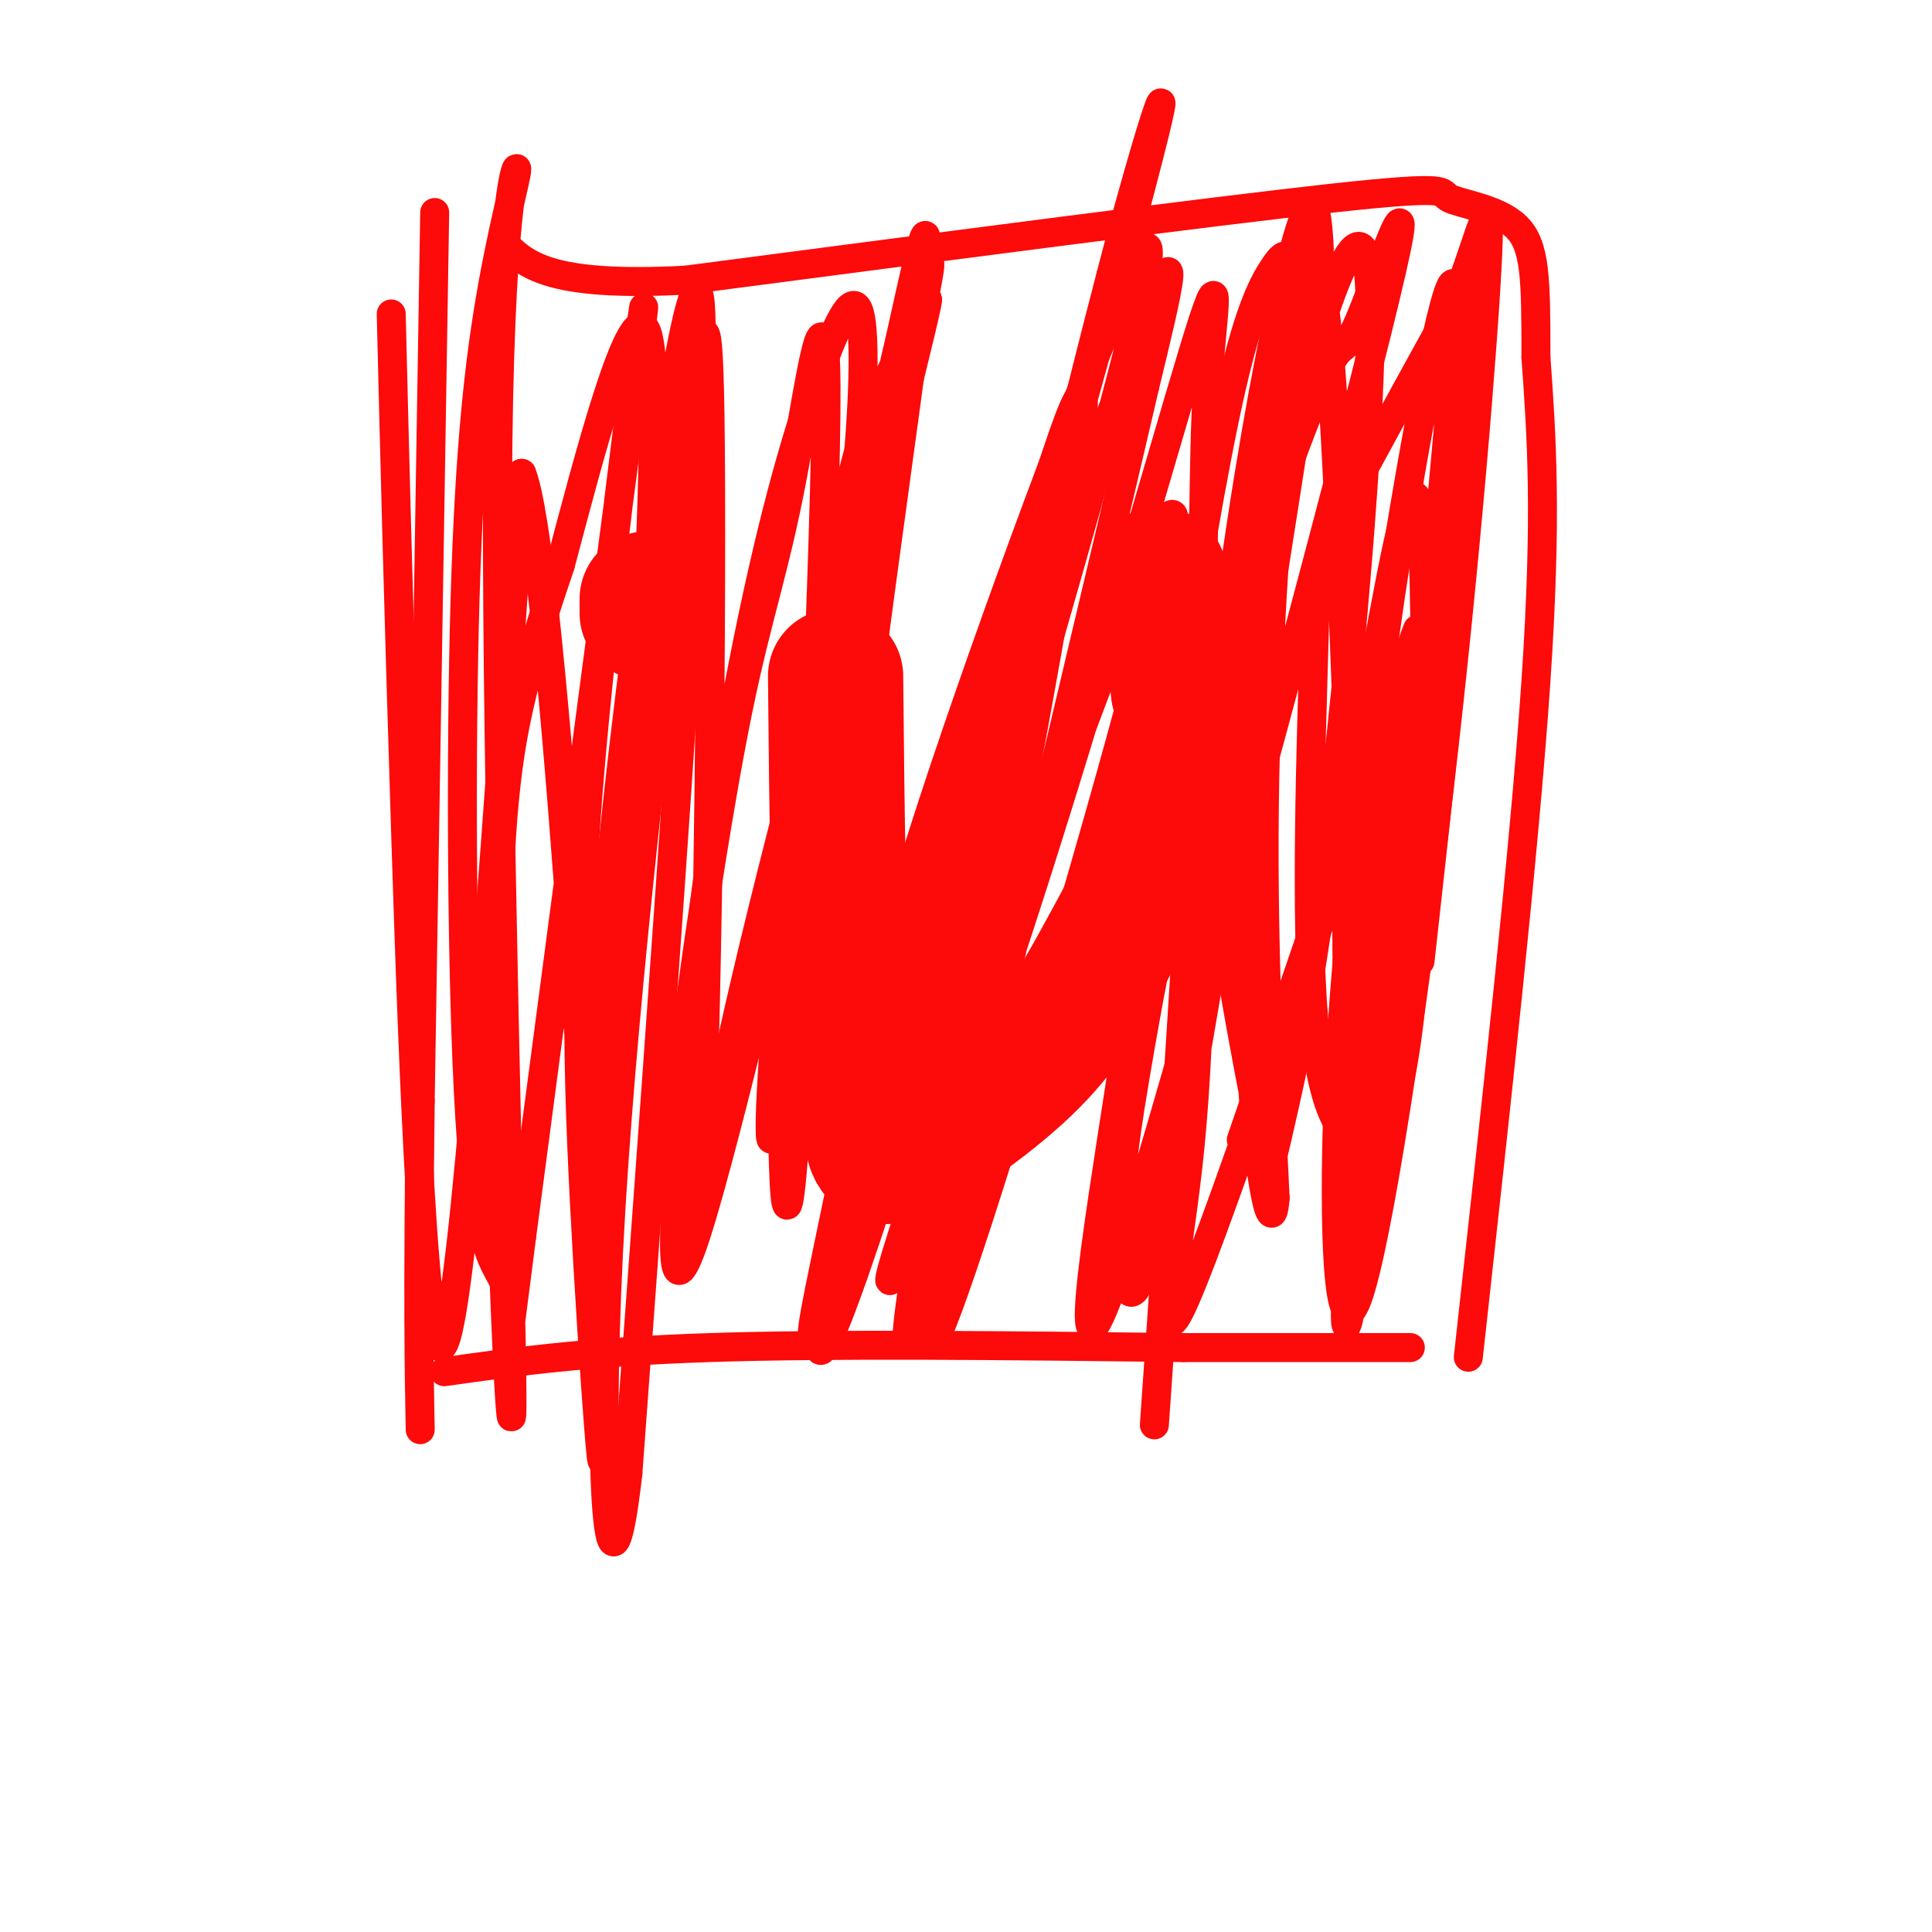
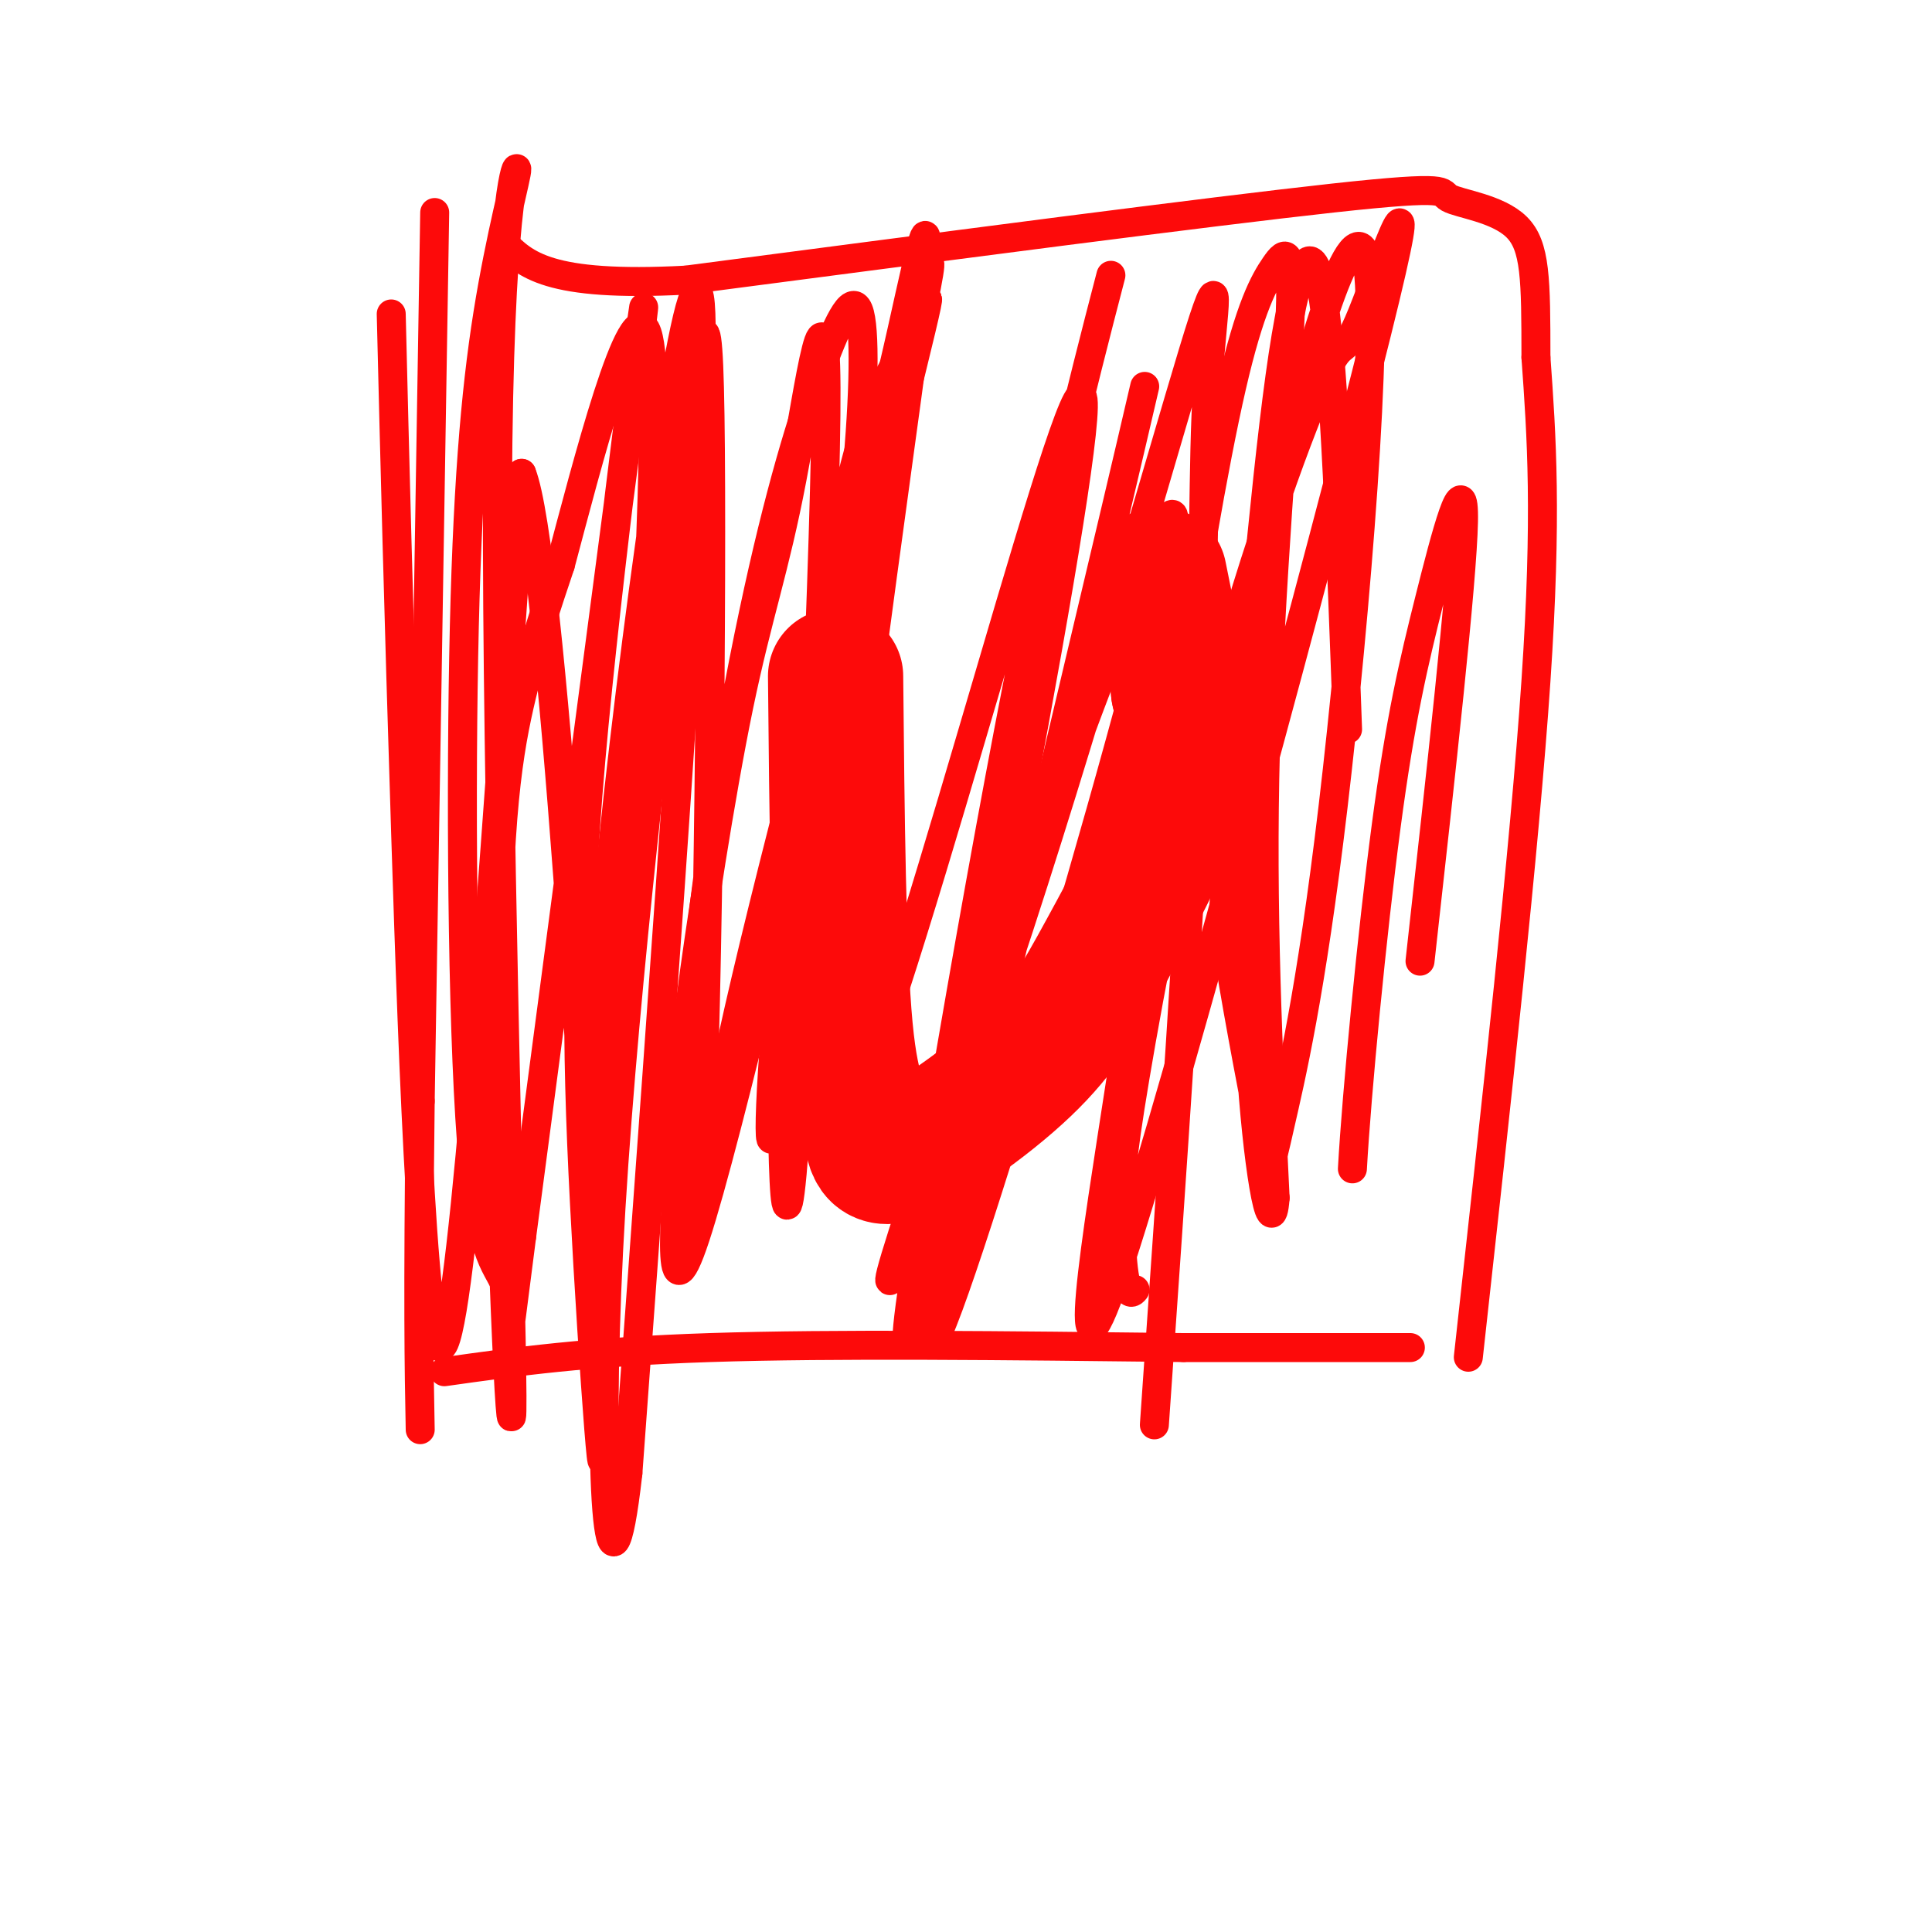
<svg xmlns="http://www.w3.org/2000/svg" viewBox="0 0 400 400" version="1.1">
  <g fill="none" stroke="#FD0A0A" stroke-width="6" stroke-linecap="round" stroke-linejoin="round">
    <path d="M90,44c0.000,0.000 -3.000,184.000 -3,184" />
    <path d="M87,228c-0.500,42.000 -0.250,55.000 0,68" />
    <path d="M92,284c14.750,-2.083 29.500,-4.167 55,-5c25.500,-0.833 61.750,-0.417 98,0" />
    <path d="M245,279c24.167,0.000 35.583,0.000 47,0" />
    <path d="M304,281c5.833,-52.750 11.667,-105.500 14,-140c2.333,-34.500 1.167,-50.750 0,-67" />
    <path d="M318,74c-0.013,-16.171 -0.045,-23.097 -4,-27c-3.955,-3.903 -11.834,-4.781 -14,-6c-2.166,-1.219 1.381,-2.777 -24,0c-25.381,2.777 -79.691,9.888 -134,17" />
    <path d="M142,58c-28.667,1.500 -33.333,-3.250 -38,-8" />
    <path d="M81,65c0.733,29.933 1.467,59.867 3,108c1.533,48.133 3.867,114.467 8,105c4.133,-9.467 10.067,-94.733 16,-180" />
    <path d="M108,98c6.250,15.607 13.874,144.624 16,187c2.126,42.376 -1.244,-1.889 -3,-36c-1.756,-34.111 -1.896,-58.068 2,-99c3.896,-40.932 11.827,-98.838 10,-84c-1.827,14.838 -13.414,102.419 -25,190" />
    <path d="M108,256c-4.168,32.313 -2.088,18.095 -3,12c-0.912,-6.095 -4.817,-4.066 -7,-27c-2.183,-22.934 -2.643,-70.832 -2,-105c0.643,-34.168 2.388,-54.605 5,-71c2.612,-16.395 6.089,-28.747 6,-30c-0.089,-1.253 -3.745,8.592 -4,67c-0.255,58.408 2.890,165.377 3,187c0.110,21.623 -2.817,-42.102 -3,-81c-0.183,-38.898 2.376,-52.971 5,-64c2.624,-11.029 5.312,-19.015 8,-27" />
    <path d="M116,117c5.394,-20.253 14.878,-57.385 18,-48c3.122,9.385 -0.119,65.288 -3,107c-2.881,41.712 -5.401,69.232 -7,71c-1.599,1.768 -2.277,-22.216 3,-73c5.277,-50.784 16.508,-128.367 18,-111c1.492,17.367 -6.754,129.683 -15,242" />
    <path d="M130,305c-3.959,34.767 -6.357,0.683 -4,-46c2.357,-46.683 9.467,-105.967 14,-146c4.533,-40.033 6.488,-60.816 7,-27c0.512,33.816 -0.419,122.229 -2,154c-1.581,31.771 -3.812,6.899 -2,-23c1.812,-29.899 7.668,-64.827 13,-90c5.332,-25.173 10.141,-40.593 14,-51c3.859,-10.407 6.770,-15.802 8,-11c1.230,4.802 0.780,19.801 -1,37c-1.780,17.199 -4.890,36.600 -8,56" />
    <path d="M169,158c-3.301,28.186 -7.555,70.652 -9,77c-1.445,6.348 -0.083,-23.422 4,-54c4.083,-30.578 10.887,-61.962 18,-90c7.113,-28.038 14.536,-52.728 8,-23c-6.536,29.728 -27.030,113.876 -36,147c-8.970,33.124 -6.415,15.226 4,-27c10.415,-42.226 28.690,-108.779 33,-123c4.310,-14.221 -5.345,23.889 -15,62" />
    <path d="M176,127c-9.387,39.935 -25.356,108.772 -32,129c-6.644,20.228 -3.965,-8.153 -3,-22c0.965,-13.847 0.217,-13.161 2,-27c1.783,-13.839 6.099,-42.202 10,-61c3.901,-18.798 7.388,-28.030 11,-47c3.612,-18.970 7.347,-47.679 7,-13c-0.347,34.679 -4.778,132.745 -7,157c-2.222,24.255 -2.235,-25.303 -2,-48c0.235,-22.697 0.717,-18.534 3,-31c2.283,-12.466 6.367,-41.562 10,-59c3.633,-17.438 6.817,-23.219 10,-29" />
    <path d="M185,76c4.338,-18.250 10.185,-49.377 4,-3c-6.185,46.377 -24.400,170.256 -15,160c9.400,-10.256 46.417,-154.646 50,-151c3.583,3.646 -26.266,155.328 -34,188c-7.734,32.672 6.647,-53.665 17,-109c10.353,-55.335 16.676,-79.667 23,-104" />
-     <path d="M230,57c8.021,-31.116 16.573,-56.904 4,-10c-12.573,46.904 -46.272,166.502 -59,209c-12.728,42.498 -4.485,7.897 0,-15c4.485,-22.897 5.214,-34.091 16,-68c10.786,-33.909 31.630,-90.535 41,-112c9.370,-21.465 7.265,-7.771 -6,40c-13.265,47.771 -37.690,129.619 -49,162c-11.310,32.381 -9.507,15.295 5,-33c14.507,-48.295 41.716,-127.799 53,-158c11.284,-30.201 6.642,-11.101 2,8" />
    <path d="M237,80c-13.607,58.755 -48.626,201.644 -44,198c4.626,-3.644 48.895,-153.819 50,-170c1.105,-16.181 -40.955,101.634 -54,141c-13.045,39.366 2.924,0.283 19,-48c16.076,-48.283 32.257,-105.767 39,-128c6.743,-22.233 4.046,-9.217 3,7c-1.046,16.217 -0.442,35.633 -2,72c-1.558,36.367 -5.279,89.683 -9,143" />
-     <path d="M257,236c20.091,-58.588 40.182,-117.176 36,-104c-4.182,13.176 -32.638,98.116 -44,128c-11.362,29.884 -5.629,4.711 -3,-19c2.629,-23.711 2.156,-45.961 4,-72c1.844,-26.039 6.006,-55.868 10,-79c3.994,-23.132 7.822,-39.567 10,-45c2.178,-5.433 2.708,0.135 3,4c0.292,3.865 0.346,6.026 -2,22c-2.346,15.974 -7.093,45.762 -12,77c-4.907,31.238 -9.973,63.925 -14,84c-4.027,20.075 -7.013,27.537 -10,35" />
    <path d="M235,267c-2.224,3.047 -2.784,-6.837 -3,-14c-0.216,-7.163 -0.088,-11.607 3,-30c3.088,-18.393 9.138,-50.736 17,-80c7.862,-29.264 17.538,-55.448 22,-65c4.462,-9.552 3.709,-2.473 8,-13c4.291,-10.527 13.624,-38.661 3,4c-10.624,42.661 -41.207,156.116 -53,192c-11.793,35.884 -4.797,-5.804 0,-37c4.797,-31.196 7.395,-51.900 11,-76c3.605,-24.100 8.217,-51.596 12,-68c3.783,-16.404 6.736,-21.717 9,-25c2.264,-3.283 3.840,-4.538 3,13c-0.840,17.538 -4.097,53.868 -5,87c-0.903,33.132 0.549,63.066 2,93" />
    <path d="M264,248c-0.809,10.947 -3.831,-8.187 -5,-28c-1.169,-19.813 -0.485,-40.306 0,-59c0.485,-18.694 0.771,-35.591 6,-61c5.229,-25.409 15.403,-59.331 18,-46c2.597,13.331 -2.382,73.915 -7,113c-4.618,39.085 -8.875,56.670 -11,66c-2.125,9.330 -2.116,10.404 -4,1c-1.884,-9.404 -5.659,-29.285 -7,-39c-1.341,-9.715 -0.246,-9.264 2,-30c2.246,-20.736 5.643,-62.660 9,-87c3.357,-24.340 6.673,-31.097 9,-16c2.327,15.097 3.663,52.049 5,89" />
-     <path d="M279,151c1.120,34.837 1.420,77.430 1,81c-0.420,3.570 -1.561,-31.882 -1,-53c0.561,-21.118 2.824,-27.903 6,-44c3.176,-16.097 7.265,-41.507 9,-29c1.735,12.507 1.117,62.930 -1,92c-2.117,29.070 -5.733,36.787 -10,38c-4.267,1.213 -9.185,-4.077 -11,-25c-1.815,-20.923 -0.527,-57.479 0,-76c0.527,-18.521 0.293,-19.006 5,-28c4.707,-8.994 14.353,-26.497 24,-44" />
-     <path d="M301,63c5.652,-13.915 7.780,-26.704 7,-10c-0.780,16.704 -4.470,62.899 -10,110c-5.530,47.101 -12.901,95.106 -17,106c-4.099,10.894 -4.926,-15.323 -4,-40c0.926,-24.677 3.604,-47.814 6,-68c2.396,-20.186 4.508,-37.421 9,-63c4.492,-25.579 11.363,-59.502 9,-24c-2.363,35.502 -13.961,140.429 -19,180c-5.039,39.571 -3.520,13.785 -2,-12" />
    <path d="M280,242c0.871,-15.633 4.048,-48.716 7,-71c2.952,-22.284 5.679,-33.769 9,-47c3.321,-13.231 7.234,-28.209 7,-16c-0.234,12.209 -4.617,51.604 -9,91" />
  </g>
  <g fill="none" stroke="#FD0A0A" stroke-width="28" stroke-linecap="round" stroke-linejoin="round">
-     <path d="M134,124c0.000,0.000 0.000,3.000 0,3" />
    <path d="M173,140c0.278,28.880 0.556,57.761 2,73c1.444,15.239 4.053,16.837 5,20c0.947,3.163 0.232,7.892 6,6c5.768,-1.892 18.020,-10.404 26,-18c7.980,-7.596 11.687,-14.276 17,-24c5.313,-9.724 12.232,-22.493 15,-32c2.768,-9.507 1.384,-15.754 0,-22" />
    <path d="M244,143c-0.667,-7.667 -2.333,-15.833 -4,-24" />
  </g>
</svg>